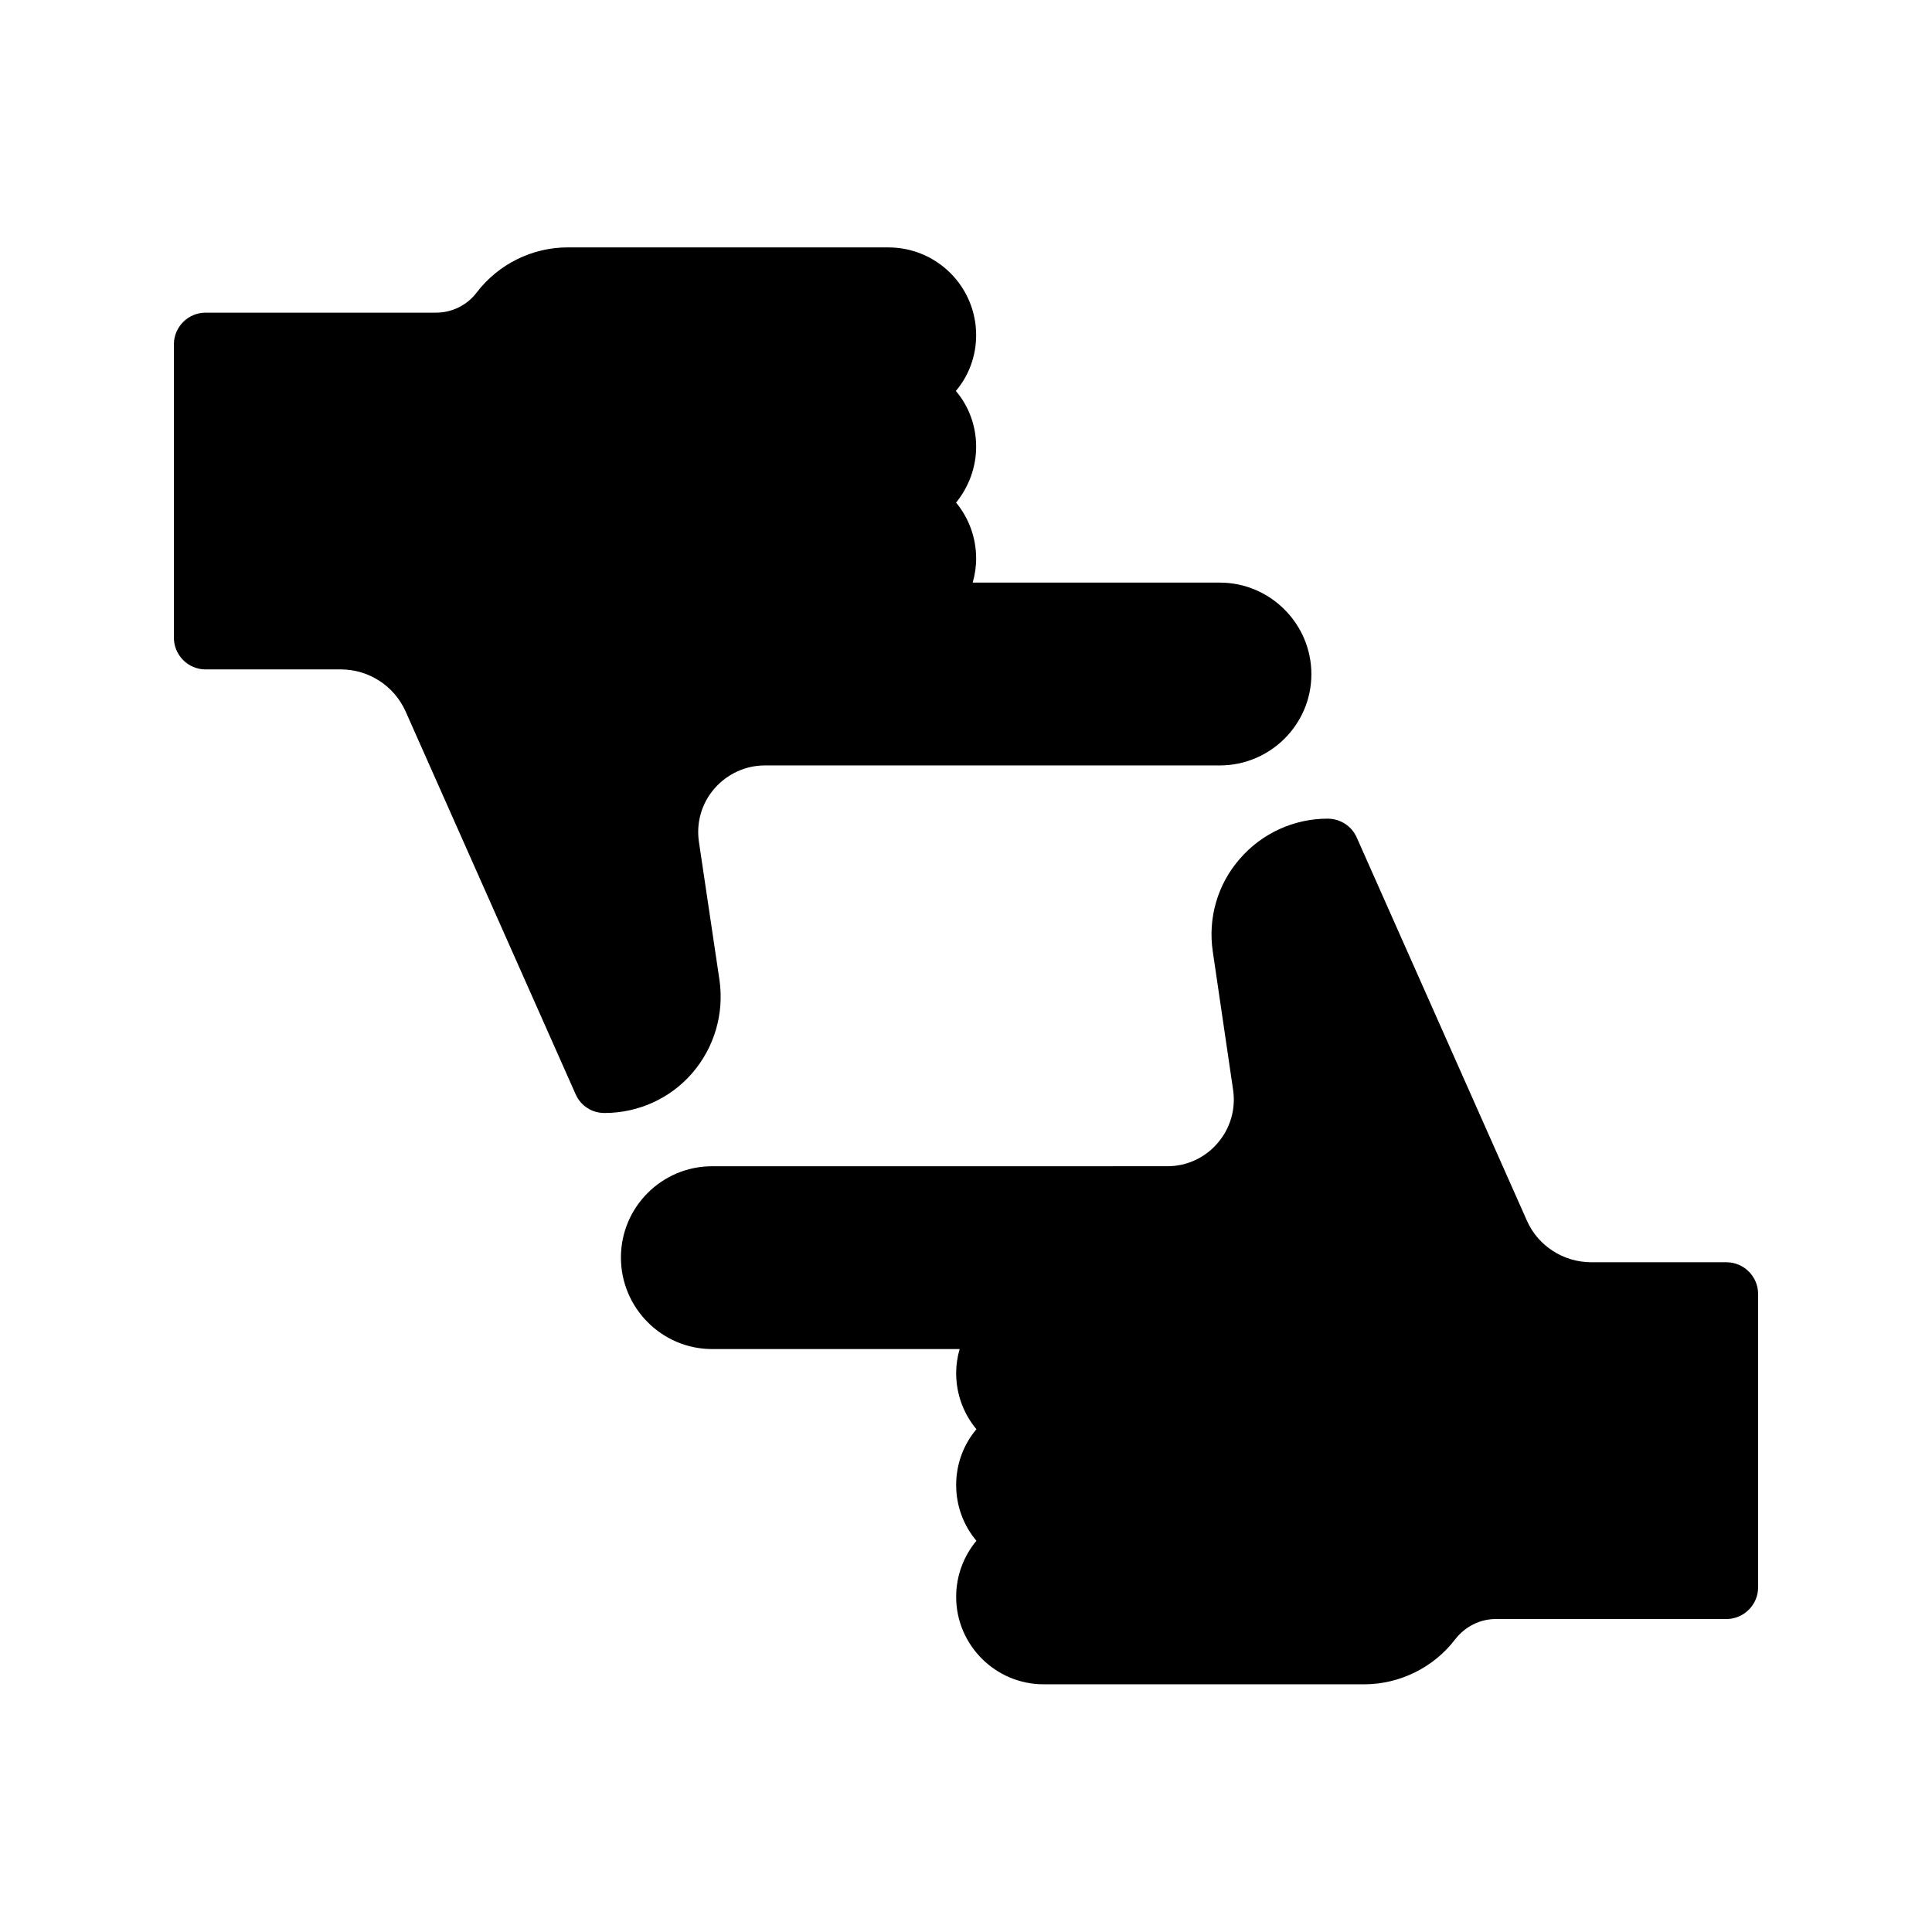
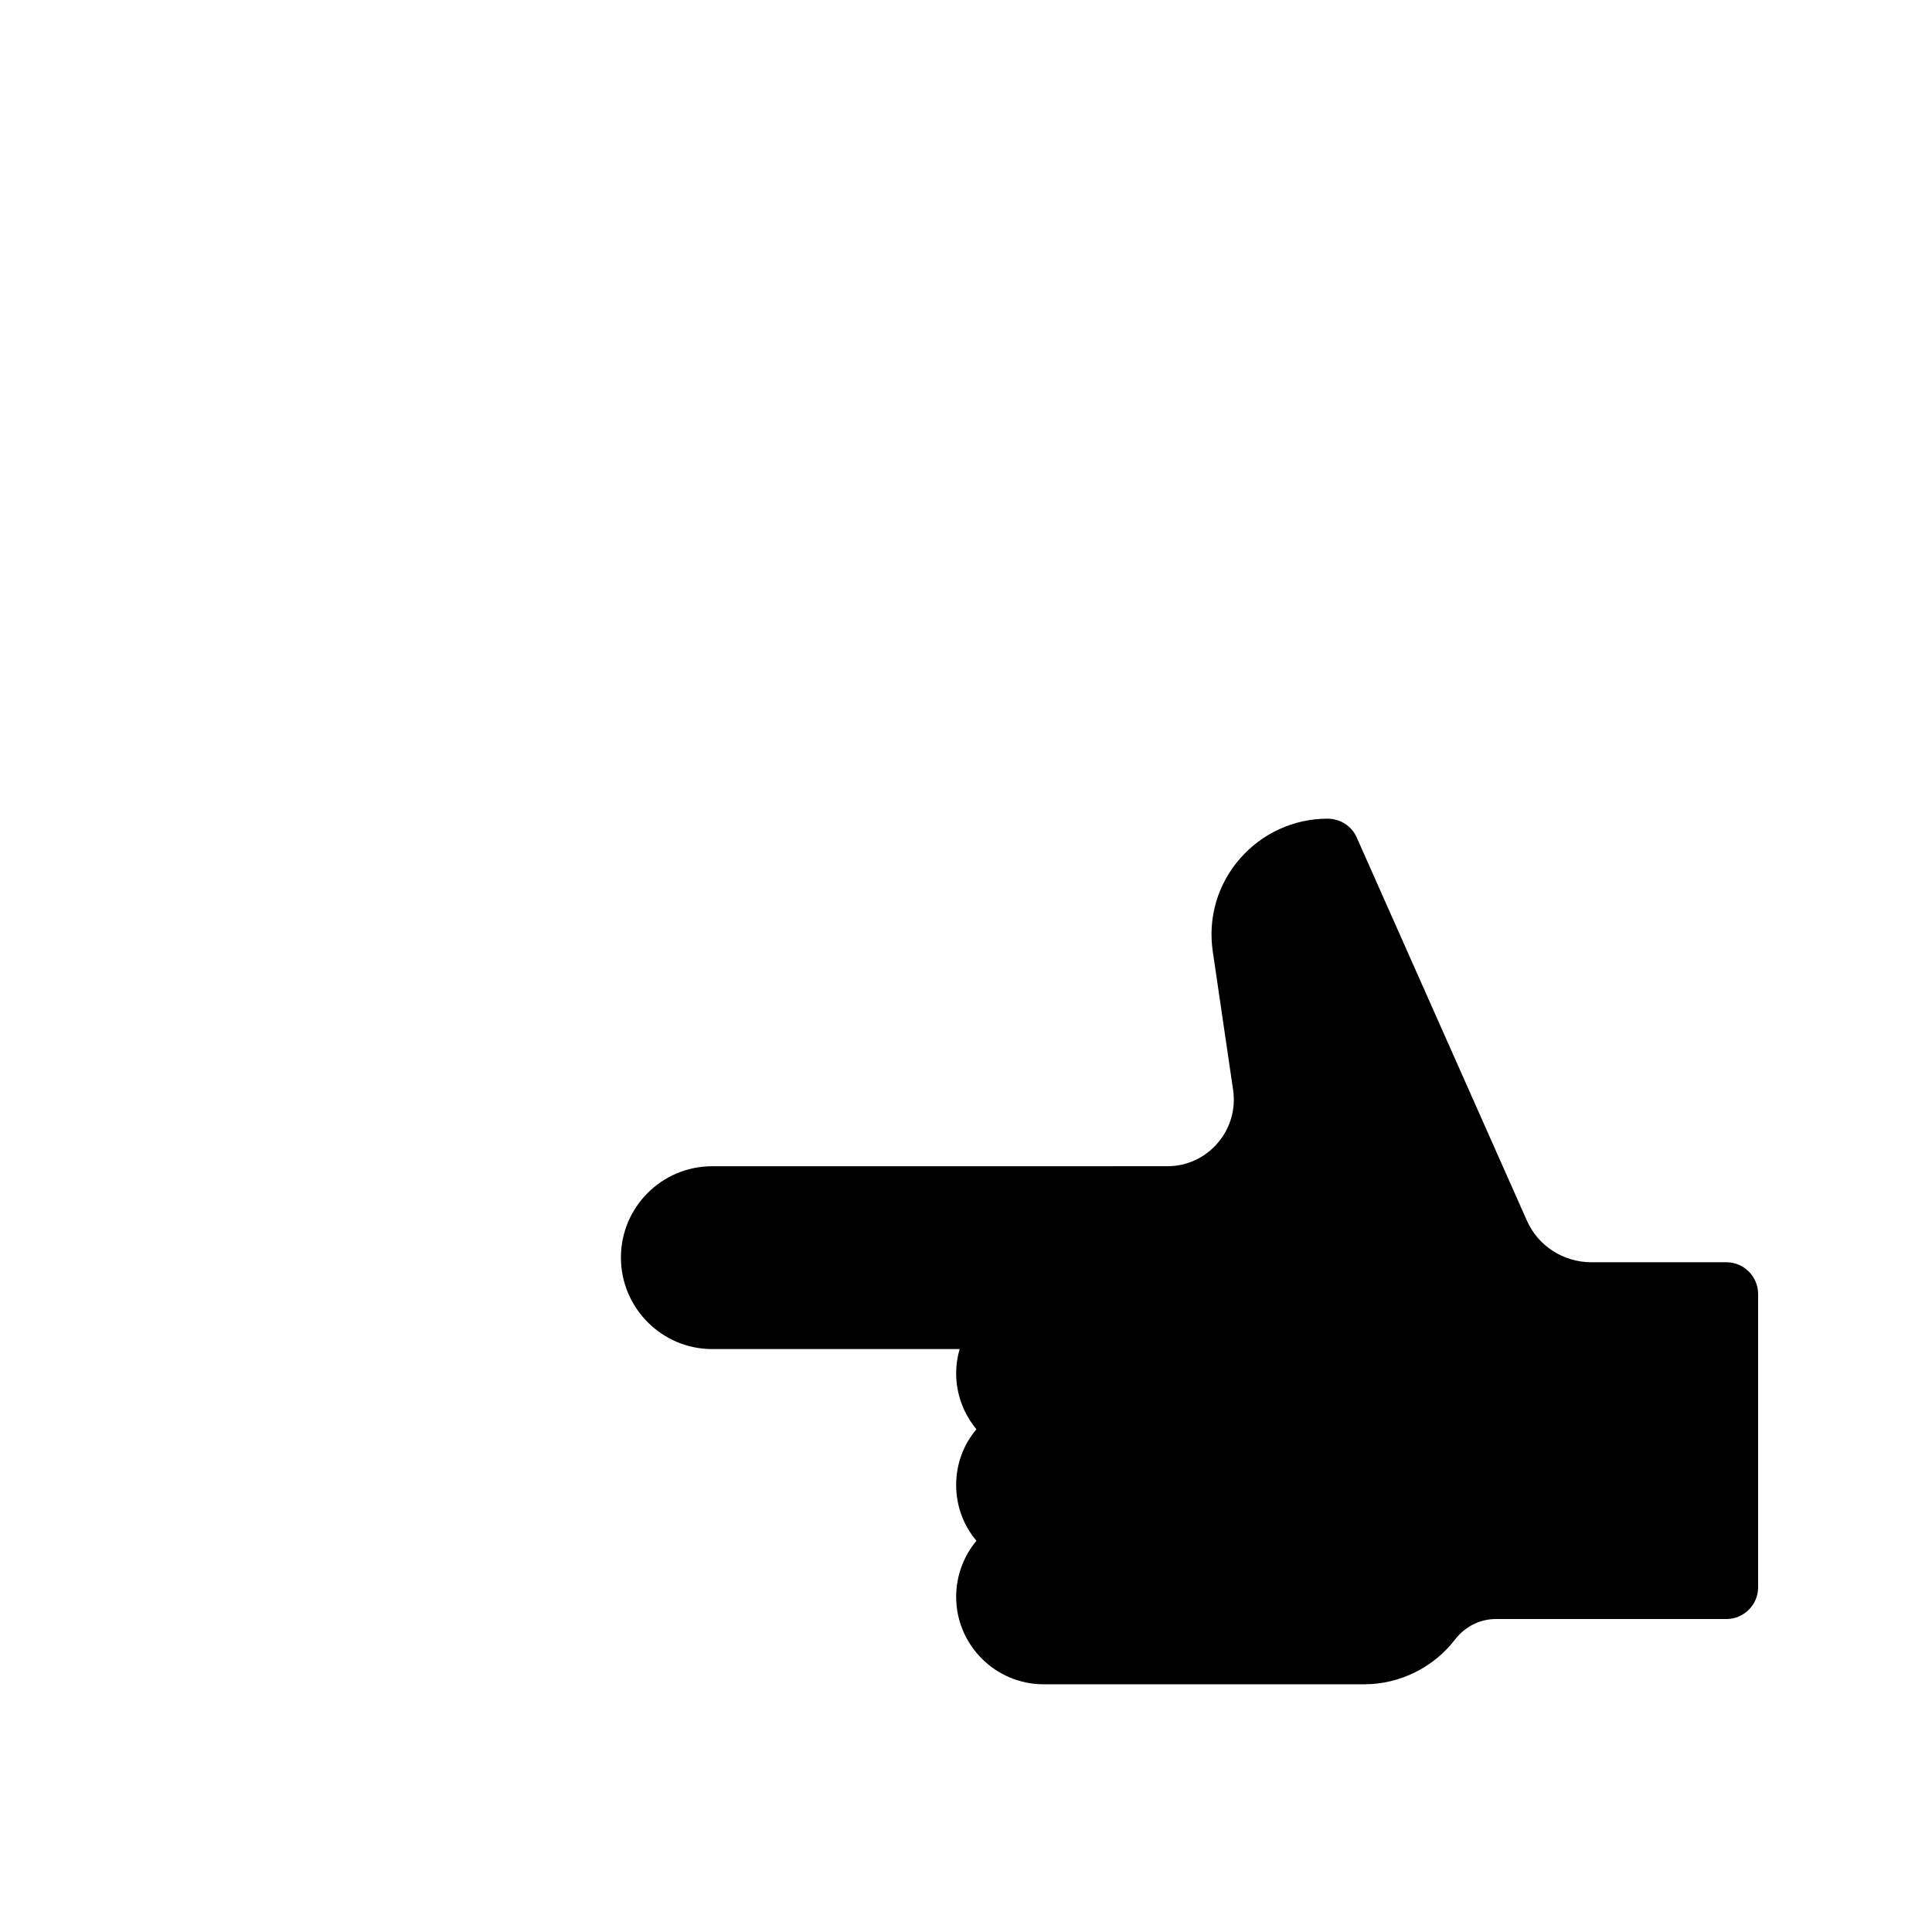
<svg xmlns="http://www.w3.org/2000/svg" fill="#000000" width="800px" height="800px" version="1.1" viewBox="144 144 512 512">
  <g>
-     <path d="m198.48 321.4h35.855c7.391 0 14.105 4.367 17.129 11.082l45.09 101.52c1.344 3.023 4.281 4.953 7.641 4.953 8.984 0 17.465-3.863 23.258-10.578 5.879-6.801 8.48-15.785 7.223-24.602l-5.457-36.695c-0.754-5.121 0.754-10.242 4.113-14.105 3.359-3.863 8.23-6.129 13.352-6.129h120.58c13.352 0 24.266-10.832 24.266-24.184 0-13.352-10.914-24.266-24.266-24.266h-65.496c0.586-2.016 0.922-4.199 0.922-6.383 0-5.625-2.016-10.832-5.289-14.777-0.082-0.082 0-0.082 0-0.082 3.273-4.031 5.289-9.238 5.289-14.777 0-5.625-2.016-10.832-5.375-14.777 3.359-3.945 5.375-9.152 5.375-14.777 0-12.848-10.41-23.258-23.258-23.258l-84.977-0.008c-9.406 0-18.391 4.449-24.098 11.922-2.519 3.359-6.551 5.375-10.746 5.375h-61.129c-4.617 0-8.398 3.777-8.398 8.398v77.754c0 4.617 3.777 8.395 8.398 8.395z" />
    <path d="m601.52 478.51h-35.77c-7.473 0-14.191-4.367-17.129-11.082l-45.09-101.52c-1.344-3.023-4.367-4.953-7.727-4.953-8.902 0-17.383 3.863-23.258 10.664-5.879 6.719-8.48 15.703-7.137 24.602l5.375 36.609c0.754 5.121-0.754 10.242-4.113 14.105-3.273 3.863-8.145 6.129-13.266 6.129l-120.67 0.004c-13.352 0-24.184 10.832-24.184 24.184s10.832 24.266 24.184 24.266h65.578c-0.586 2.016-0.922 4.199-0.922 6.383 0 5.625 2.016 10.832 5.375 14.863-3.359 3.945-5.375 9.152-5.375 14.777s2.016 10.832 5.375 14.777c-3.359 4.031-5.375 9.238-5.375 14.863 0 12.762 10.41 23.176 23.176 23.176h84.977c9.406 0 18.391-4.449 24.098-11.922 2.602-3.359 6.551-5.375 10.746-5.375h61.133c4.617 0 8.398-3.777 8.398-8.398v-77.754c-0.004-4.617-3.781-8.398-8.398-8.398z" />
  </g>
</svg>